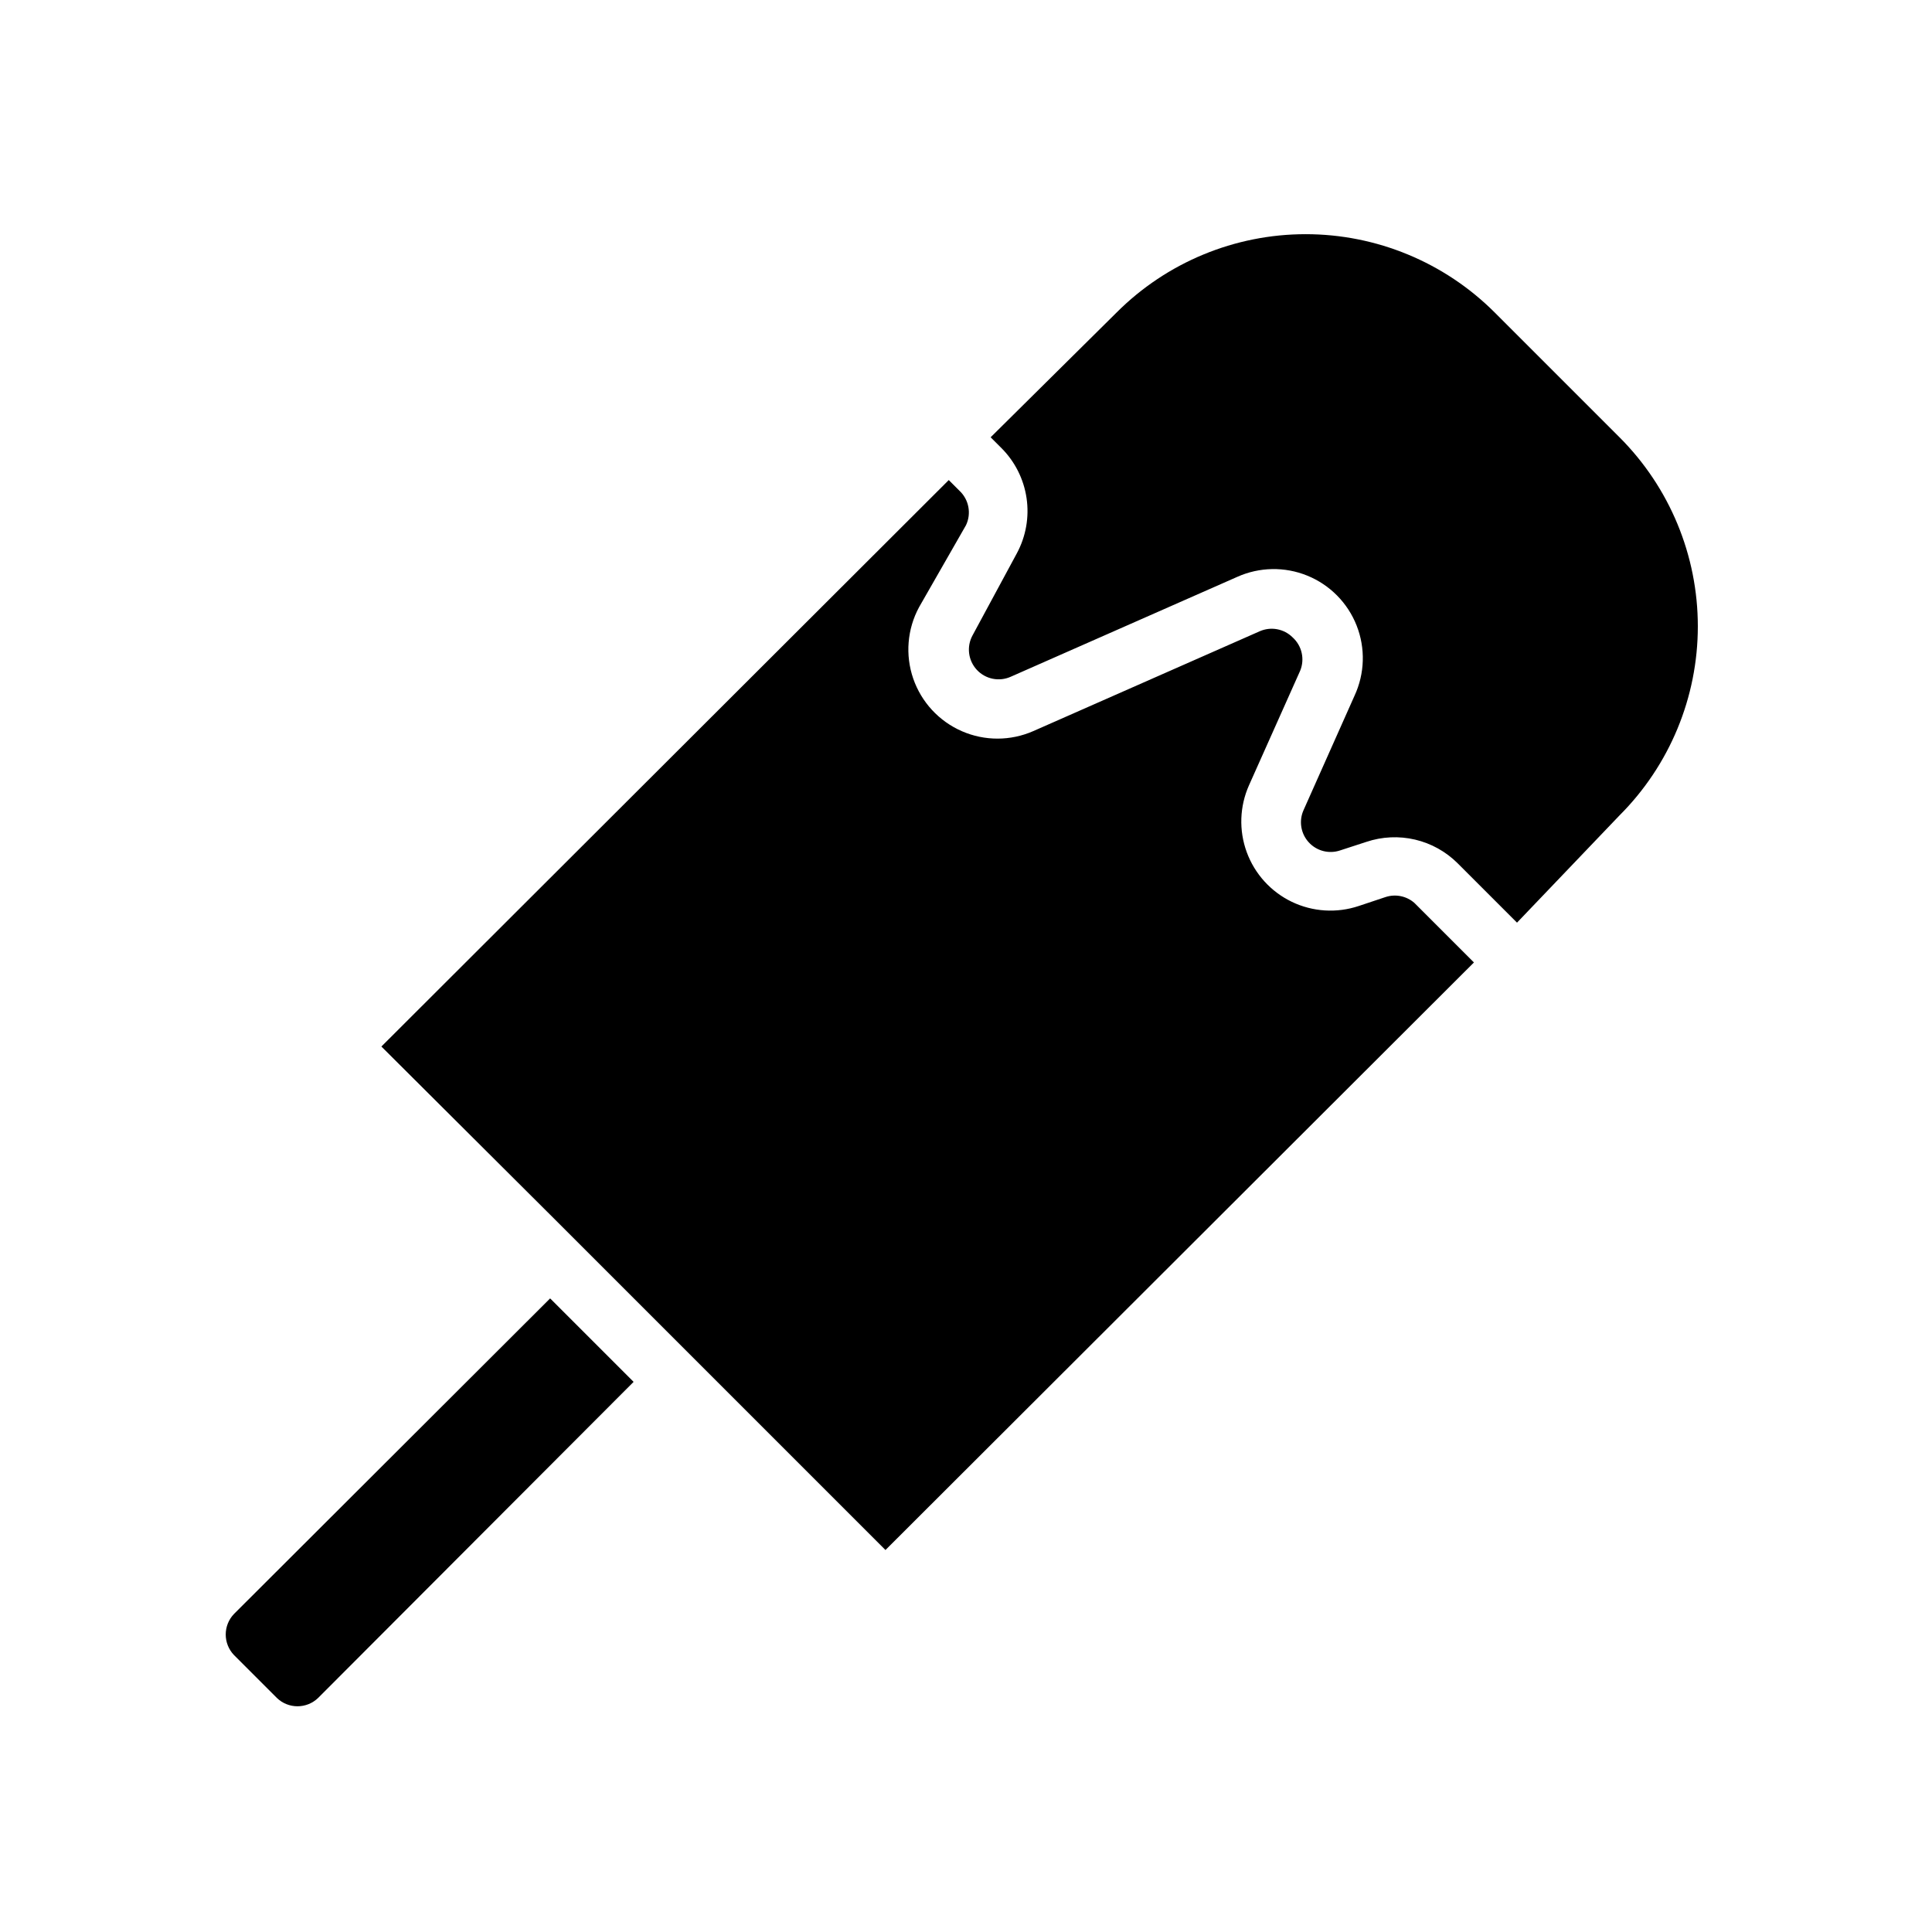
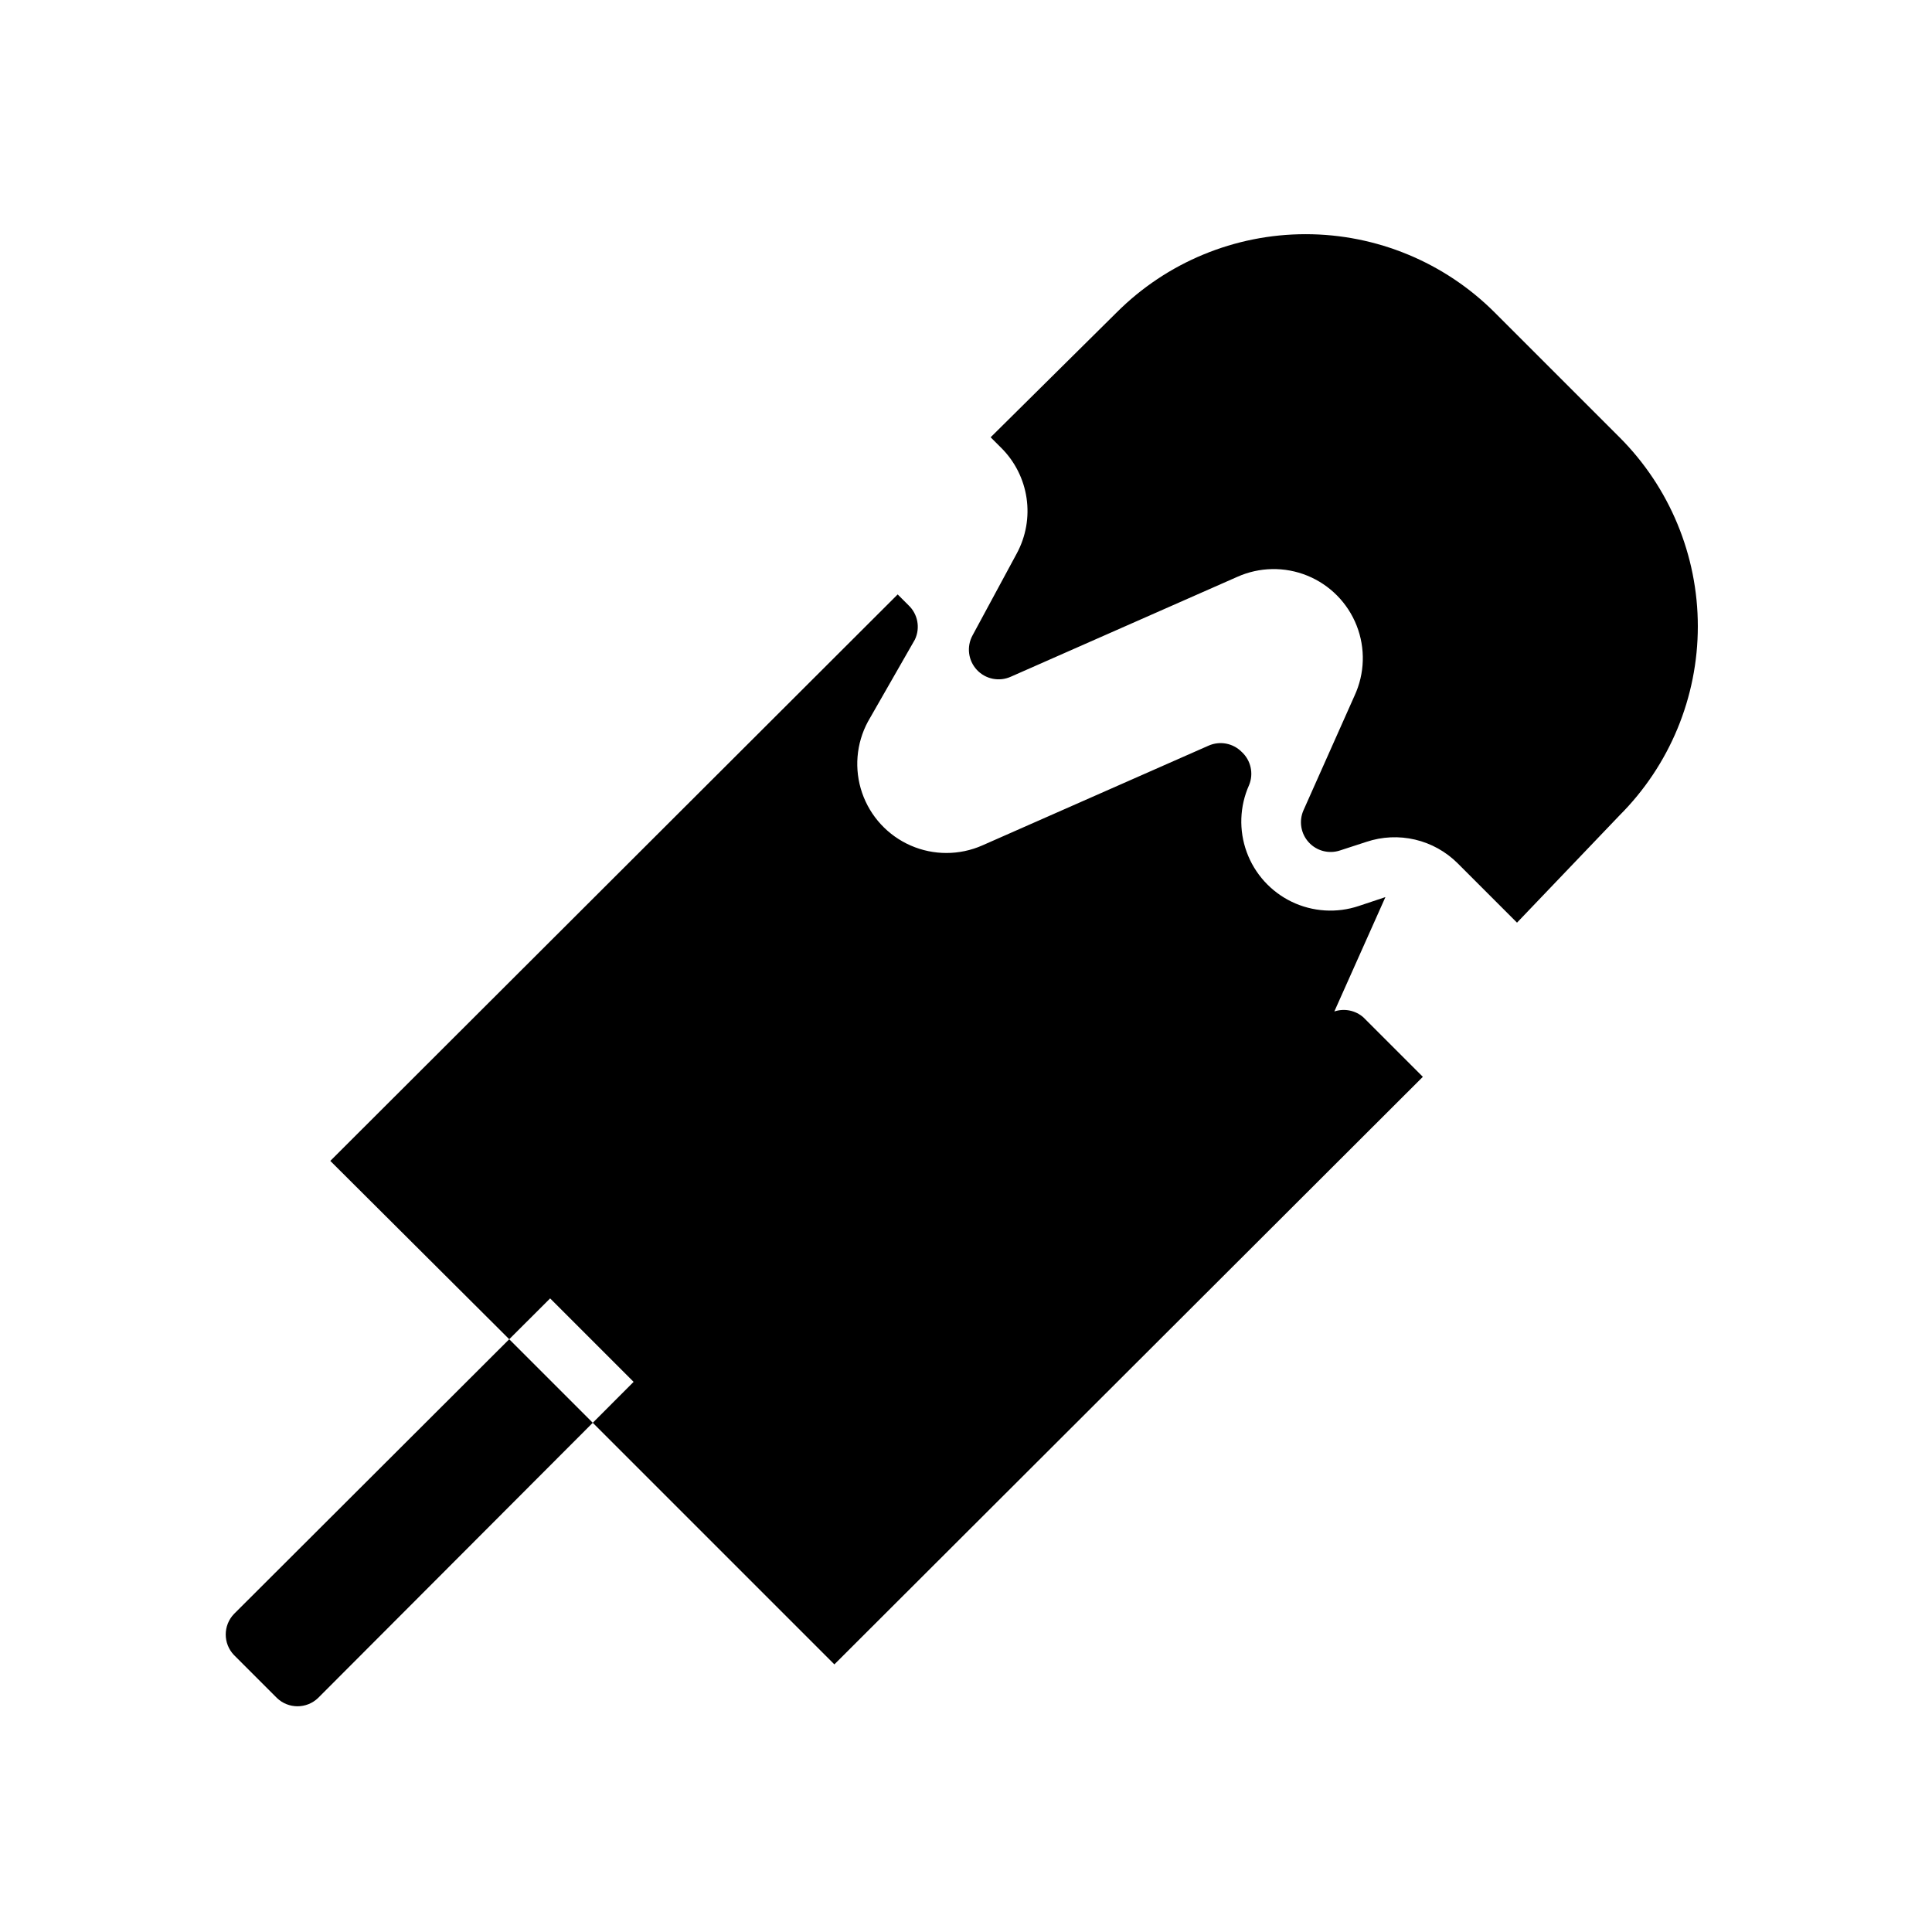
<svg xmlns="http://www.w3.org/2000/svg" fill="#000000" width="800px" height="800px" version="1.1" viewBox="144 144 512 512">
-   <path d="m289.79 488.09 22.121 22.121-83.602 83.758c-3.051 2.949-7.891 2.949-10.941 0l-11.336-11.336c-2.949-3.051-2.949-7.891 0-10.941zm221.36-106.35-7.086 2.363c-5.832 1.949-12.191 1.547-17.734-1.117-5.539-2.668-9.82-7.391-11.934-13.164-2.113-5.773-1.891-12.145 0.621-17.758l13.539-30.309c1.262-3.059 0.477-6.582-1.969-8.816-2.293-2.301-5.762-2.957-8.738-1.652l-59.984 26.449c-6.043 2.664-12.926 2.676-18.977 0.031s-10.719-7.699-12.875-13.941c-2.152-6.246-1.59-13.105 1.547-18.914l12.438-21.73c1.473-3.094 0.77-6.789-1.734-9.129l-2.832-2.832-150.36 150.12 44.711 44.555 88.875 88.875 155.95-155.71-15.742-15.742v-0.004c-2.106-1.863-5.047-2.465-7.715-1.574zm28.969-154.92c-13.289-13.289-31.312-20.758-50.105-20.758s-36.82 7.469-50.105 20.758l-33.379 33.062 2.836 2.836c3.602 3.594 5.945 8.258 6.684 13.293s-0.172 10.176-2.59 14.652l-11.73 21.727c-1.621 2.969-1.16 6.644 1.141 9.125 2.301 2.481 5.93 3.211 9.016 1.816l59.984-26.449c5.891-2.644 12.609-2.762 18.59-0.324 5.981 2.438 10.699 7.219 13.062 13.227 2.363 6.012 2.16 12.727-0.559 18.586l-13.539 30.387c-1.246 2.844-0.699 6.156 1.395 8.453 2.09 2.297 5.336 3.148 8.285 2.172l7.008-2.281c4.156-1.391 8.621-1.598 12.887-0.598 4.269 1 8.176 3.172 11.281 6.266l15.742 15.742 27.16-28.418c13.293-13.285 20.758-31.309 20.758-50.105 0-18.793-7.465-36.816-20.758-50.105z" />
+   <path d="m289.79 488.09 22.121 22.121-83.602 83.758c-3.051 2.949-7.891 2.949-10.941 0l-11.336-11.336c-2.949-3.051-2.949-7.891 0-10.941zm221.36-106.35-7.086 2.363c-5.832 1.949-12.191 1.547-17.734-1.117-5.539-2.668-9.82-7.391-11.934-13.164-2.113-5.773-1.891-12.145 0.621-17.758c1.262-3.059 0.477-6.582-1.969-8.816-2.293-2.301-5.762-2.957-8.738-1.652l-59.984 26.449c-6.043 2.664-12.926 2.676-18.977 0.031s-10.719-7.699-12.875-13.941c-2.152-6.246-1.59-13.105 1.547-18.914l12.438-21.73c1.473-3.094 0.77-6.789-1.734-9.129l-2.832-2.832-150.36 150.12 44.711 44.555 88.875 88.875 155.95-155.71-15.742-15.742v-0.004c-2.106-1.863-5.047-2.465-7.715-1.574zm28.969-154.92c-13.289-13.289-31.312-20.758-50.105-20.758s-36.82 7.469-50.105 20.758l-33.379 33.062 2.836 2.836c3.602 3.594 5.945 8.258 6.684 13.293s-0.172 10.176-2.59 14.652l-11.73 21.727c-1.621 2.969-1.16 6.644 1.141 9.125 2.301 2.481 5.93 3.211 9.016 1.816l59.984-26.449c5.891-2.644 12.609-2.762 18.59-0.324 5.981 2.438 10.699 7.219 13.062 13.227 2.363 6.012 2.16 12.727-0.559 18.586l-13.539 30.387c-1.246 2.844-0.699 6.156 1.395 8.453 2.09 2.297 5.336 3.148 8.285 2.172l7.008-2.281c4.156-1.391 8.621-1.598 12.887-0.598 4.269 1 8.176 3.172 11.281 6.266l15.742 15.742 27.16-28.418c13.293-13.285 20.758-31.309 20.758-50.105 0-18.793-7.465-36.816-20.758-50.105z" />
</svg>